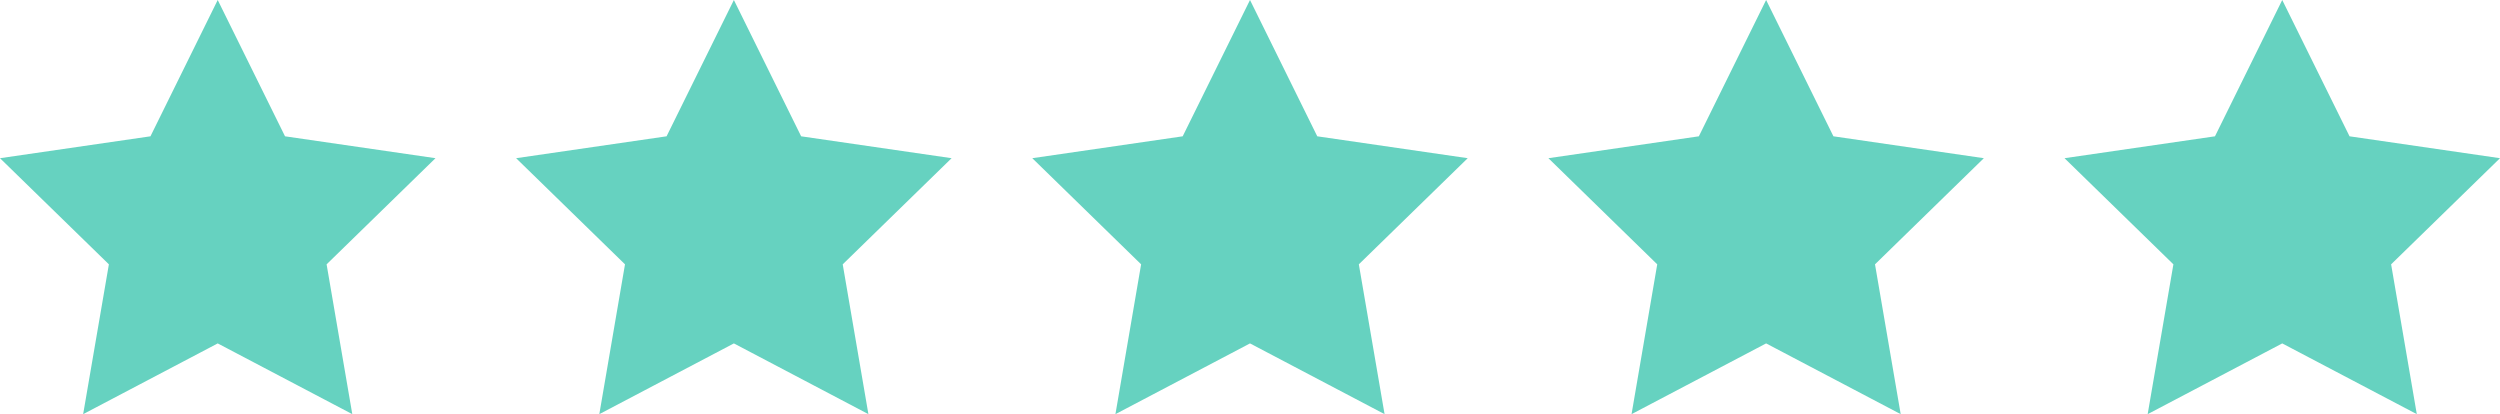
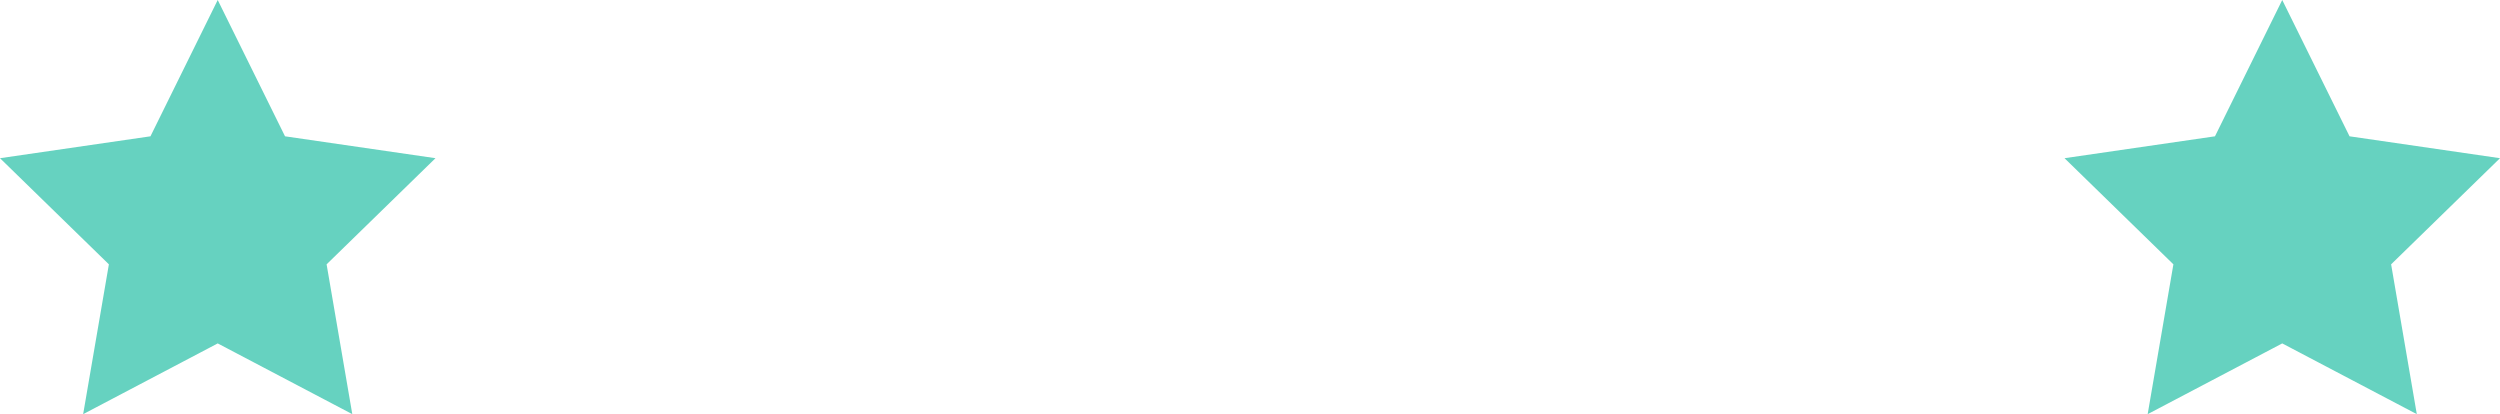
<svg xmlns="http://www.w3.org/2000/svg" id="Layer_1" width="546" height="90.45" version="1.1" viewBox="0 0 546 90.45">
  <defs>
    <style>
      .st0 {
        fill: #66d2c0;
      }
    </style>
  </defs>
  <polygon class="st0" points="47.55 75 18.16 90.45 23.78 57.73 0 34.55 32.86 29.77 47.55 0 62.25 29.77 95.11 34.55 71.33 57.73 76.94 90.45 47.55 75" />
-   <polygon class="st0" points="160.28 75 130.89 90.45 136.5 57.73 112.72 34.55 145.58 29.77 160.28 0 174.97 29.77 207.83 34.55 184.05 57.73 189.66 90.45 160.28 75" />
-   <polygon class="st0" points="273 75 243.61 90.45 249.22 57.73 225.45 34.55 258.3 29.77 273 0 287.69 29.77 320.55 34.55 296.77 57.73 302.39 90.45 273 75" />
-   <polygon class="st0" points="385.72 75 356.33 90.45 361.94 57.73 338.17 34.55 371.03 29.77 385.72 0 400.42 29.77 433.27 34.55 409.5 57.73 415.11 90.45 385.72 75" />
  <polygon class="st0" points="498.44 75 469.05 90.45 474.67 57.73 450.89 34.55 483.75 29.77 498.44 0 513.14 29.77 546 34.55 522.22 57.73 527.83 90.45 498.44 75" />
</svg>